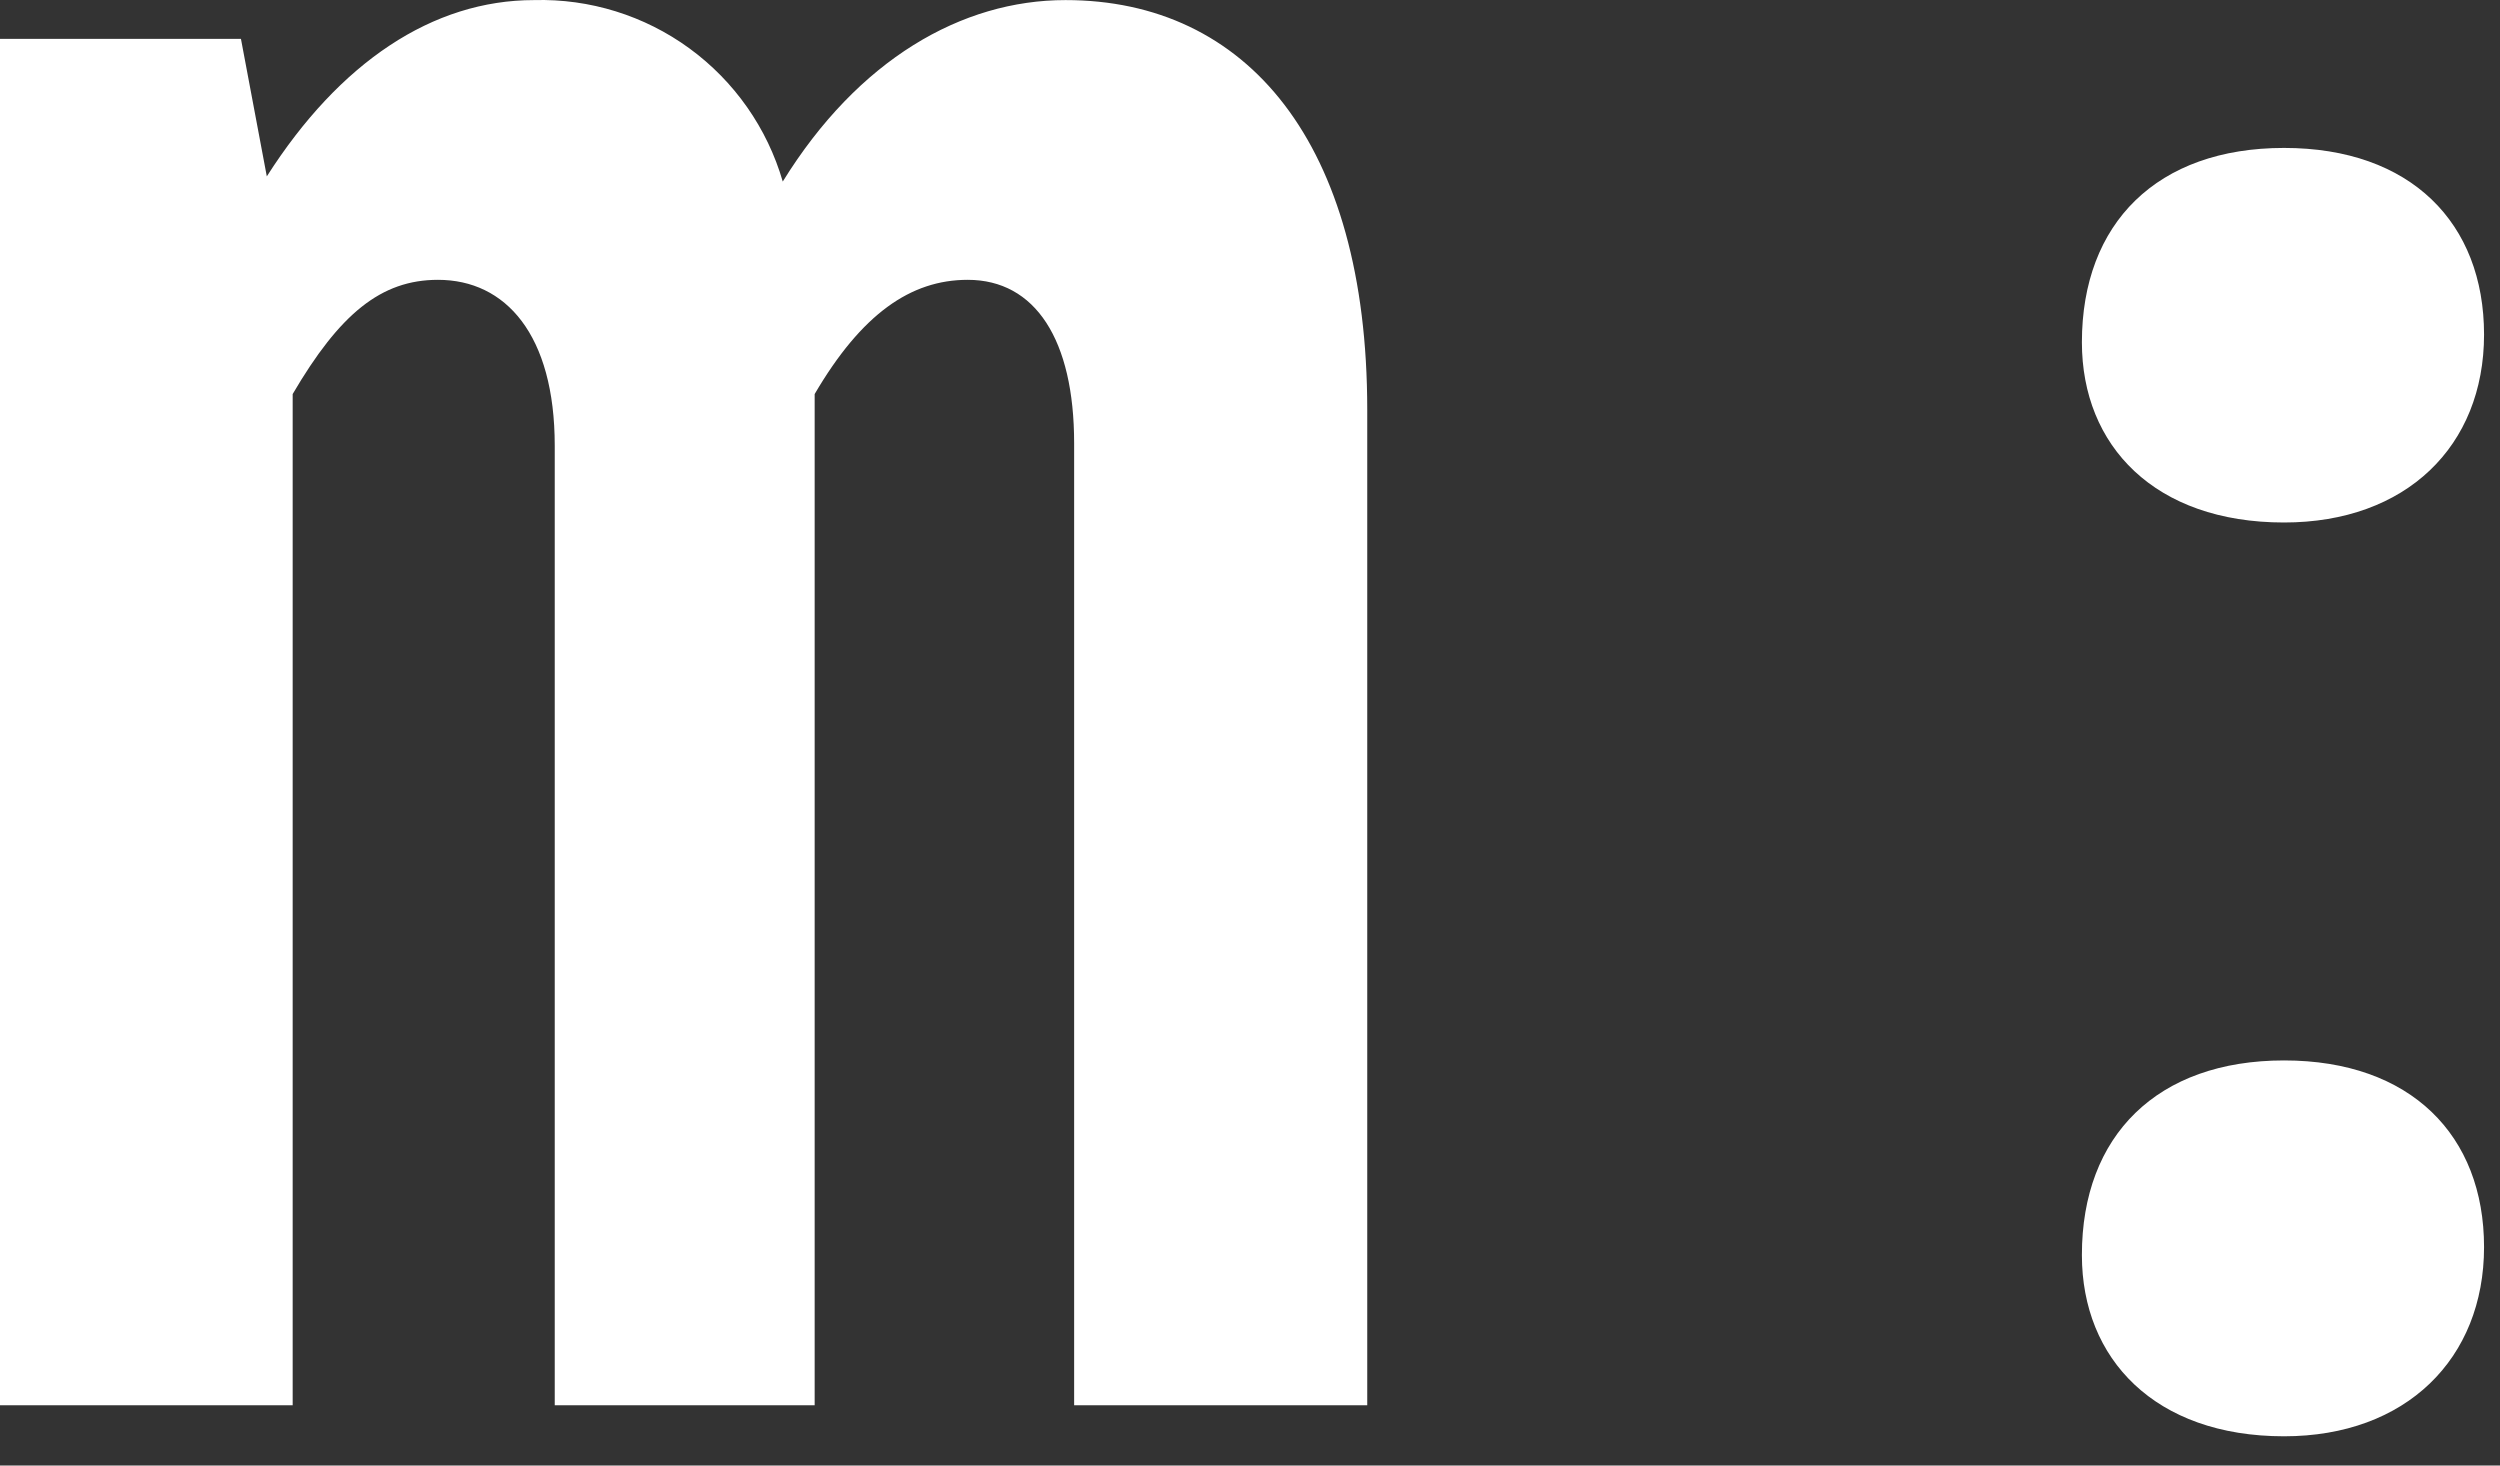
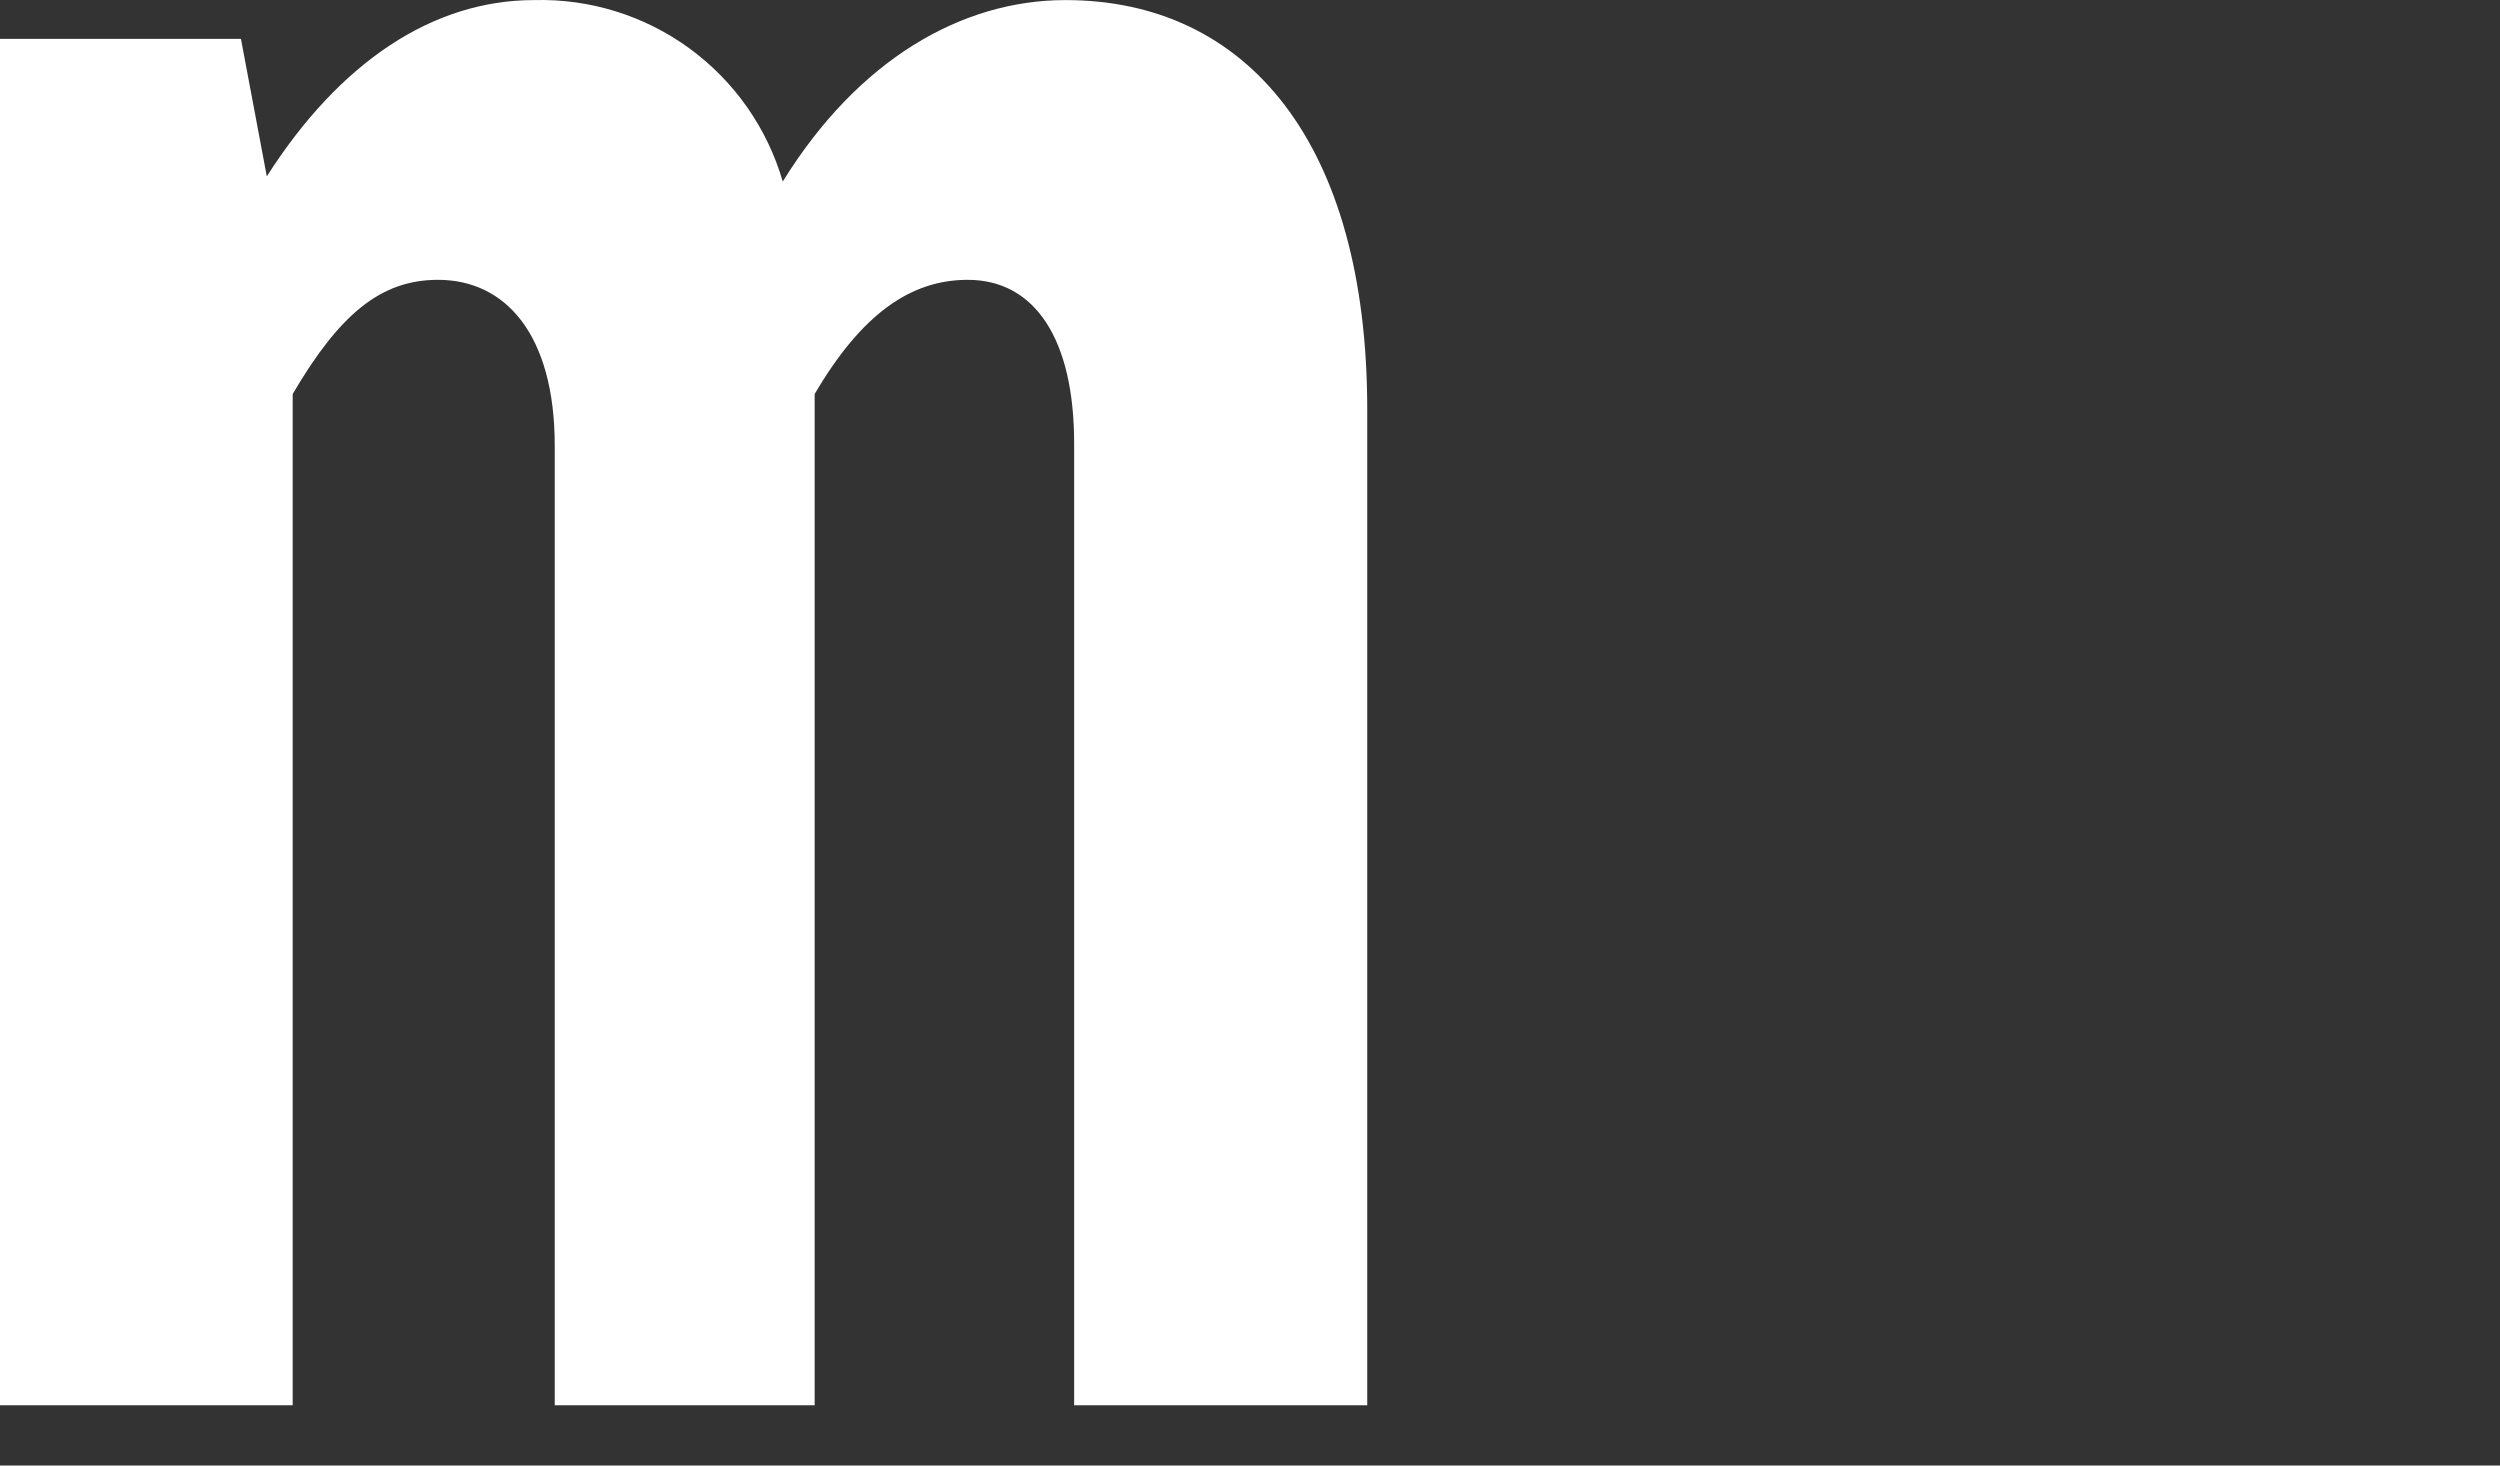
<svg xmlns="http://www.w3.org/2000/svg" width="58" height="34" viewBox="0 0 58 34" fill="none">
  <rect x="0" y="0" width="58" height="34" fill="#333333" stroke="none" />
  <path d="M5.59 0.902L6.19 4.092C7.88 1.442 10.04 0.002 12.39 0.002C13.682 -0.033 14.95 0.36 15.994 1.122C17.038 1.884 17.8 2.971 18.16 4.212C19.91 1.382 22.31 0.002 24.72 0.002C28.93 0.002 31.72 3.312 31.72 9.502V32.602H24.92V10.282C24.92 7.882 24.02 6.492 22.45 6.492C21.13 6.492 19.99 7.282 18.9 9.142V32.602H12.87V10.342C12.87 7.762 11.73 6.492 10.16 6.492C8.84 6.492 7.88 7.282 6.79 9.142V32.602H0V0.902H5.59Z" fill="white" />
-   <path d="M48.3 7.942C48.3 5.172 50.05 3.432 52.99 3.432C55.93 3.432 57.63 5.172 57.63 7.762C57.63 10.352 55.82 12.122 52.99 12.122C49.99 12.122 48.3 10.342 48.3 7.942ZM48.3 29.112C48.3 26.342 50.05 24.602 52.99 24.602C55.93 24.602 57.63 26.342 57.63 28.932C57.63 31.522 55.82 33.322 52.99 33.322C49.99 33.322 48.3 31.522 48.3 29.122V29.112Z" fill="white" />
</svg>